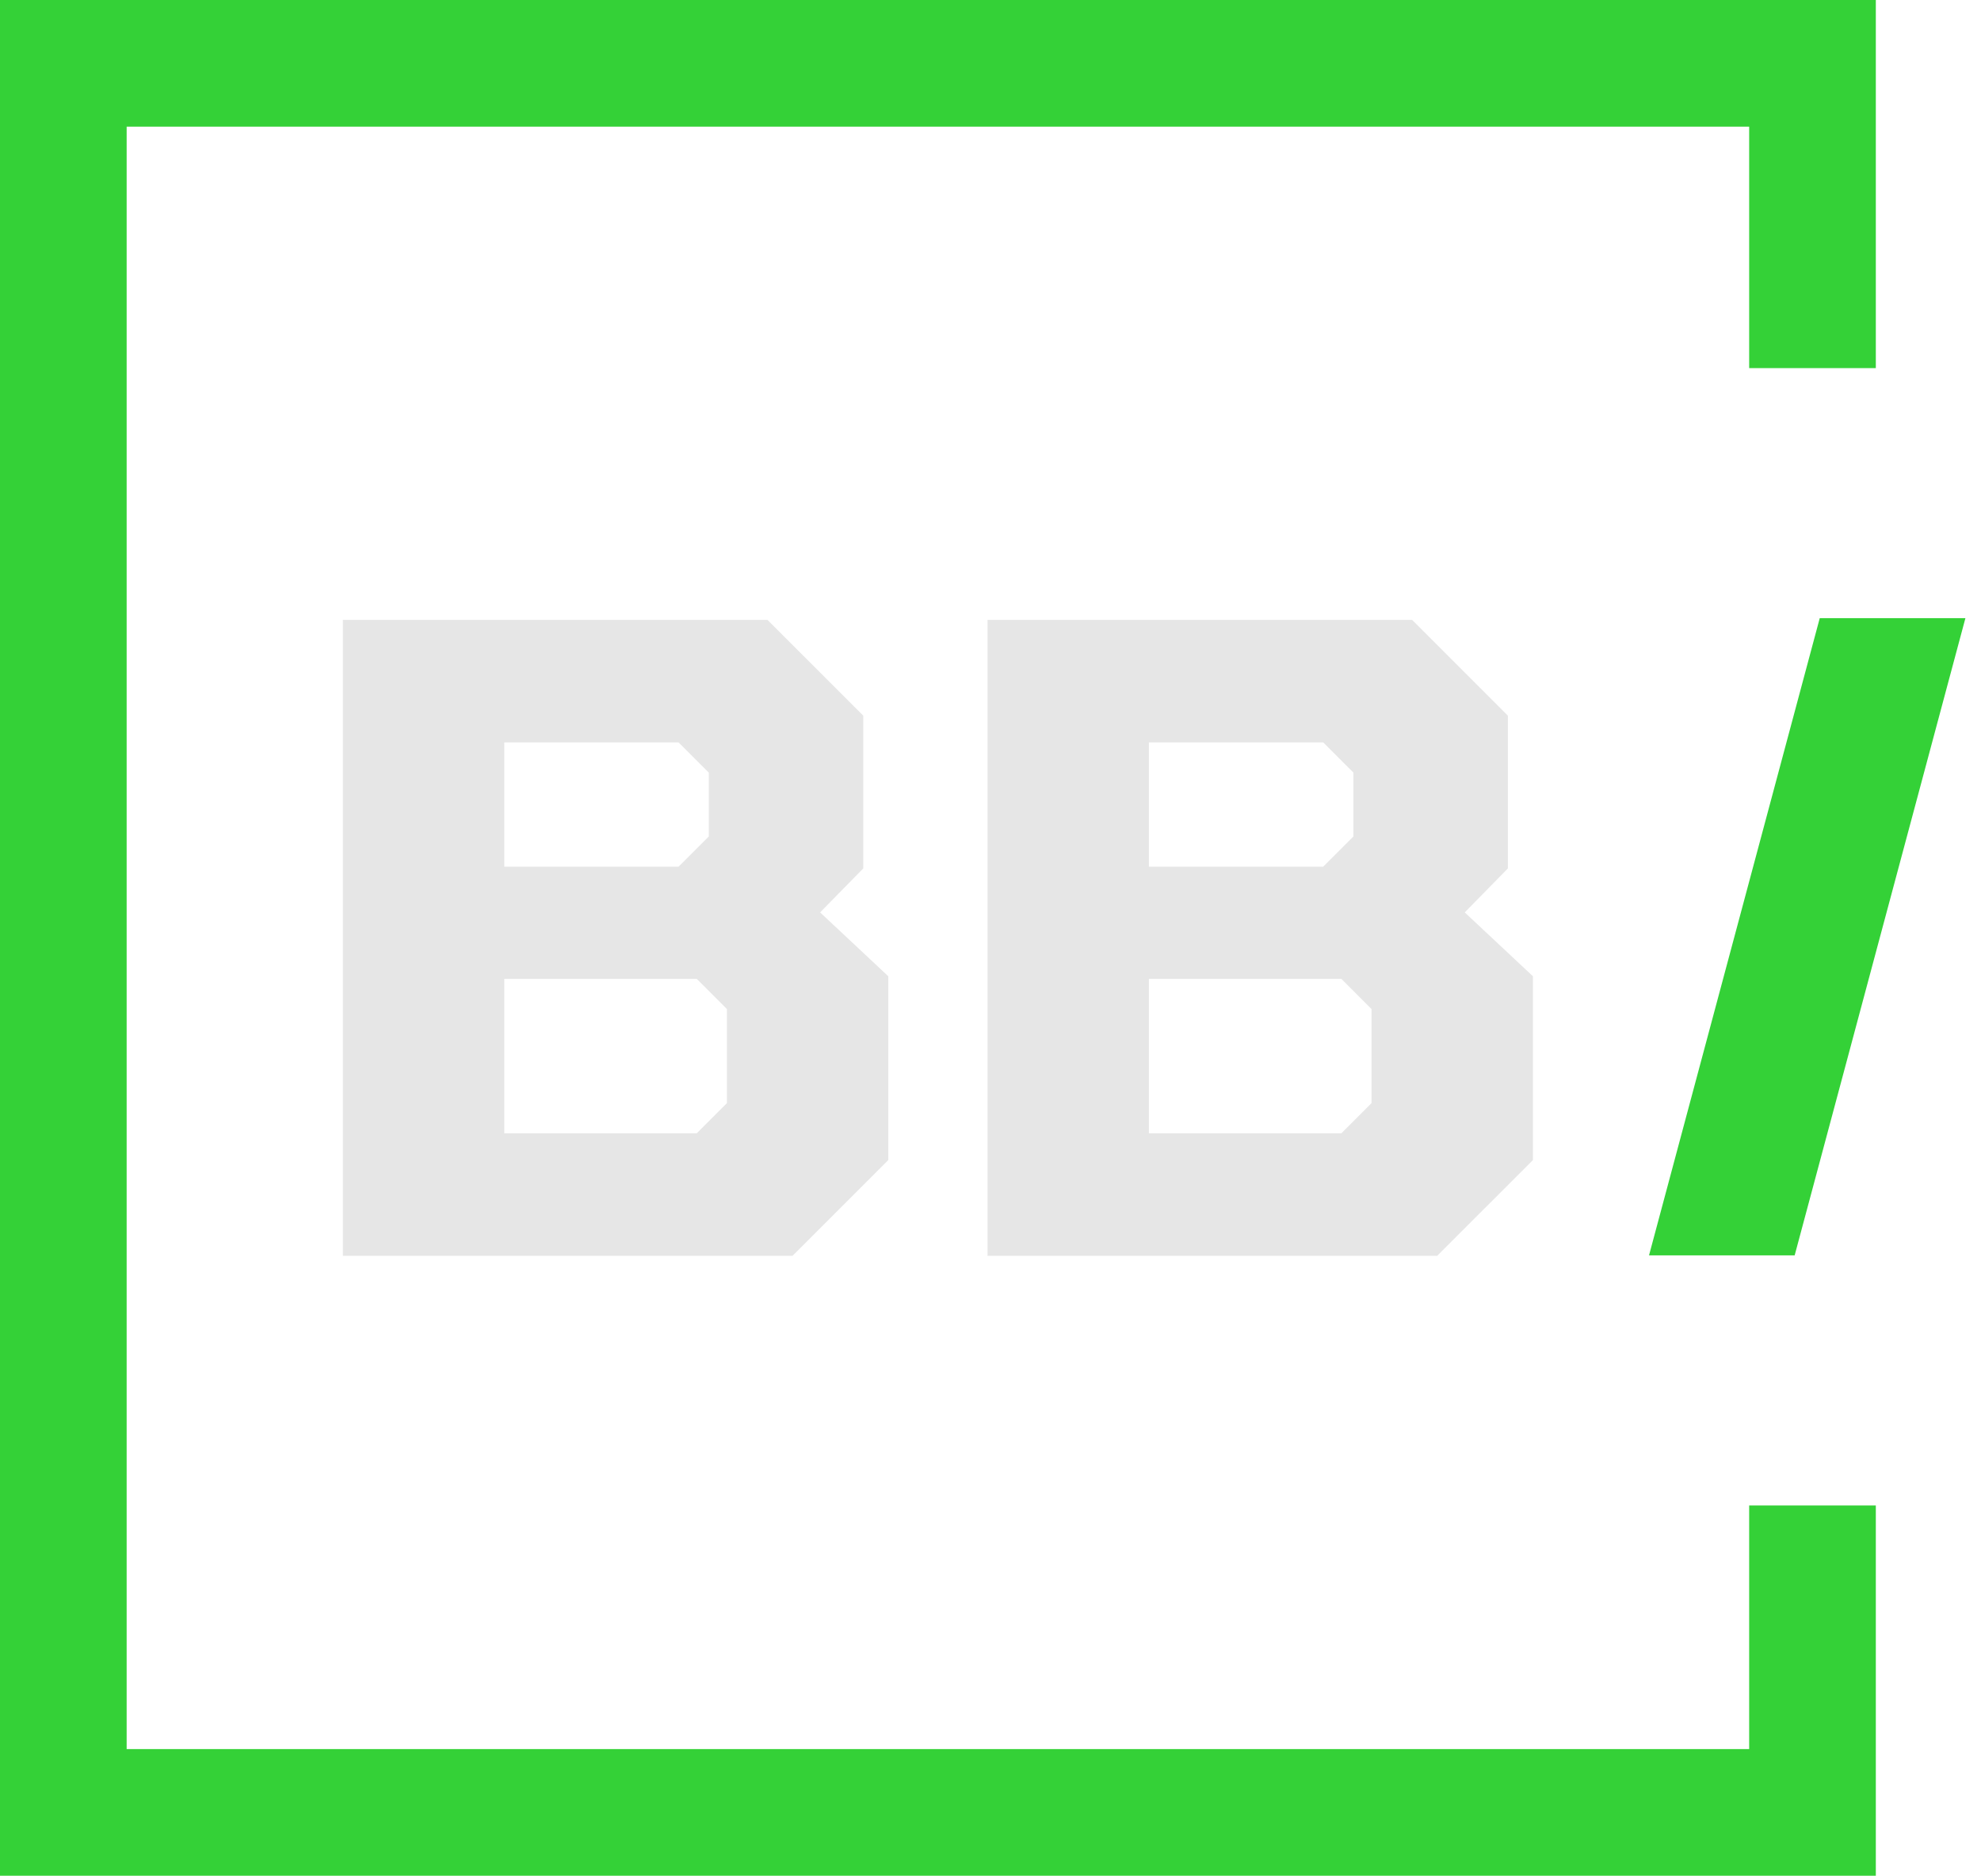
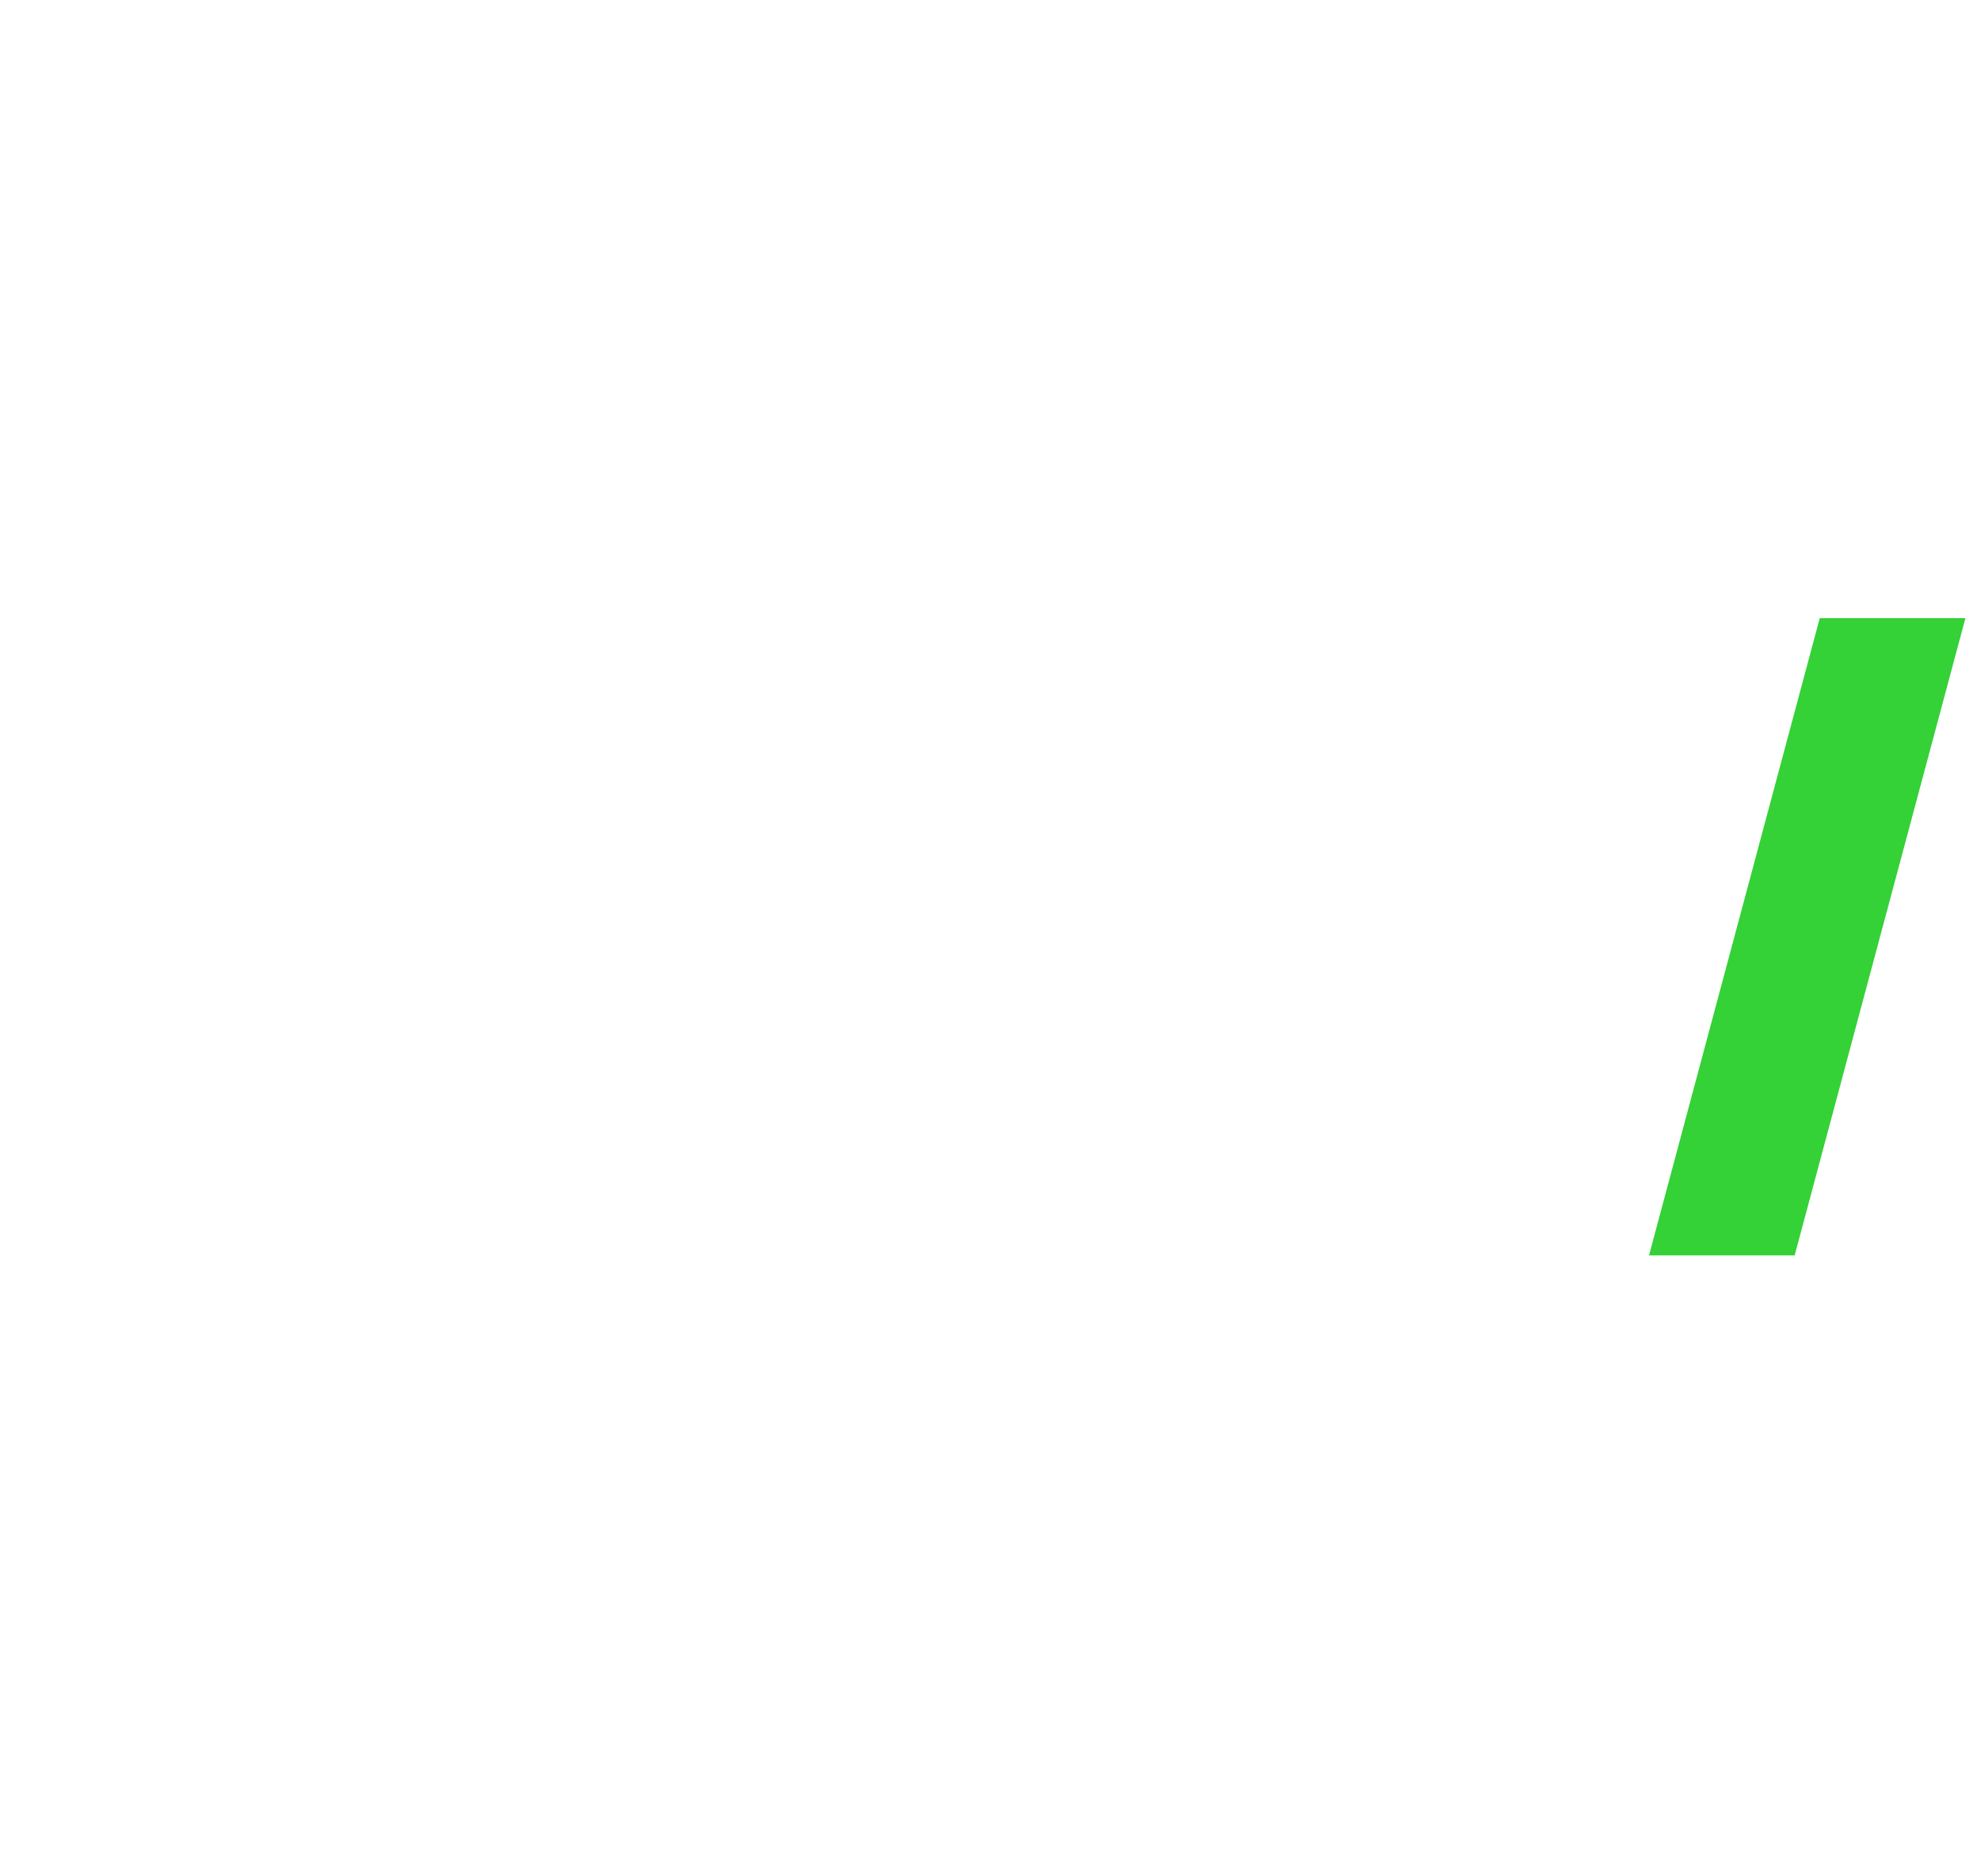
<svg xmlns="http://www.w3.org/2000/svg" version="1.1" width="75" height="71">
  <svg width="75" height="71" viewBox="0 0 75 71" fill="none">
    <g clip-path="url(#clip0_15_120)">
-       <path fill-rule="evenodd" clip-rule="evenodd" d="M0 0H71.018V13.934H66.223V4.794H4.795V66.206H66.223V56.984H71.018V71H0V0Z" fill="#34D137" />
-       <path d="M37.388 47.536V23.464H53.462L57.088 27.089V32.871L55.455 34.536L58.036 36.953V43.911L54.409 47.536H37.388V47.536ZM43.497 32.805H50.097L51.24 31.662V29.245L50.097 28.102H43.497V32.806V32.805ZM43.497 42.898H50.783L51.926 41.755V38.195L50.783 37.051H43.497V42.898Z" fill="#E6E6E6" />
-       <path d="M12.982 47.536V23.464H29.056L32.683 27.089V32.871L31.049 34.536L33.63 36.953V43.911L30.004 47.536H12.982V47.536ZM19.092 32.805H25.691L26.835 31.662V29.245L25.691 28.102H19.092V32.806V32.805ZM19.092 42.898H26.377L27.521 41.755V38.195L26.377 37.051H19.092V42.898Z" fill="#E6E6E6" />
      <path fill-rule="evenodd" clip-rule="evenodd" d="M68.895 23.398H74.41L67.945 47.519H62.431L68.895 23.398Z" fill="#34D137" />
    </g>
    <defs>
      <clipPath id="SvgjsClipPath1016">
-         <rect width="75" height="71" fill="white" />
-       </clipPath>
+         </clipPath>
    </defs>
  </svg>
  <style>@media (prefers-color-scheme: light) { :root { filter: none; } }
@media (prefers-color-scheme: dark) { :root { filter: none; } }
</style>
</svg>